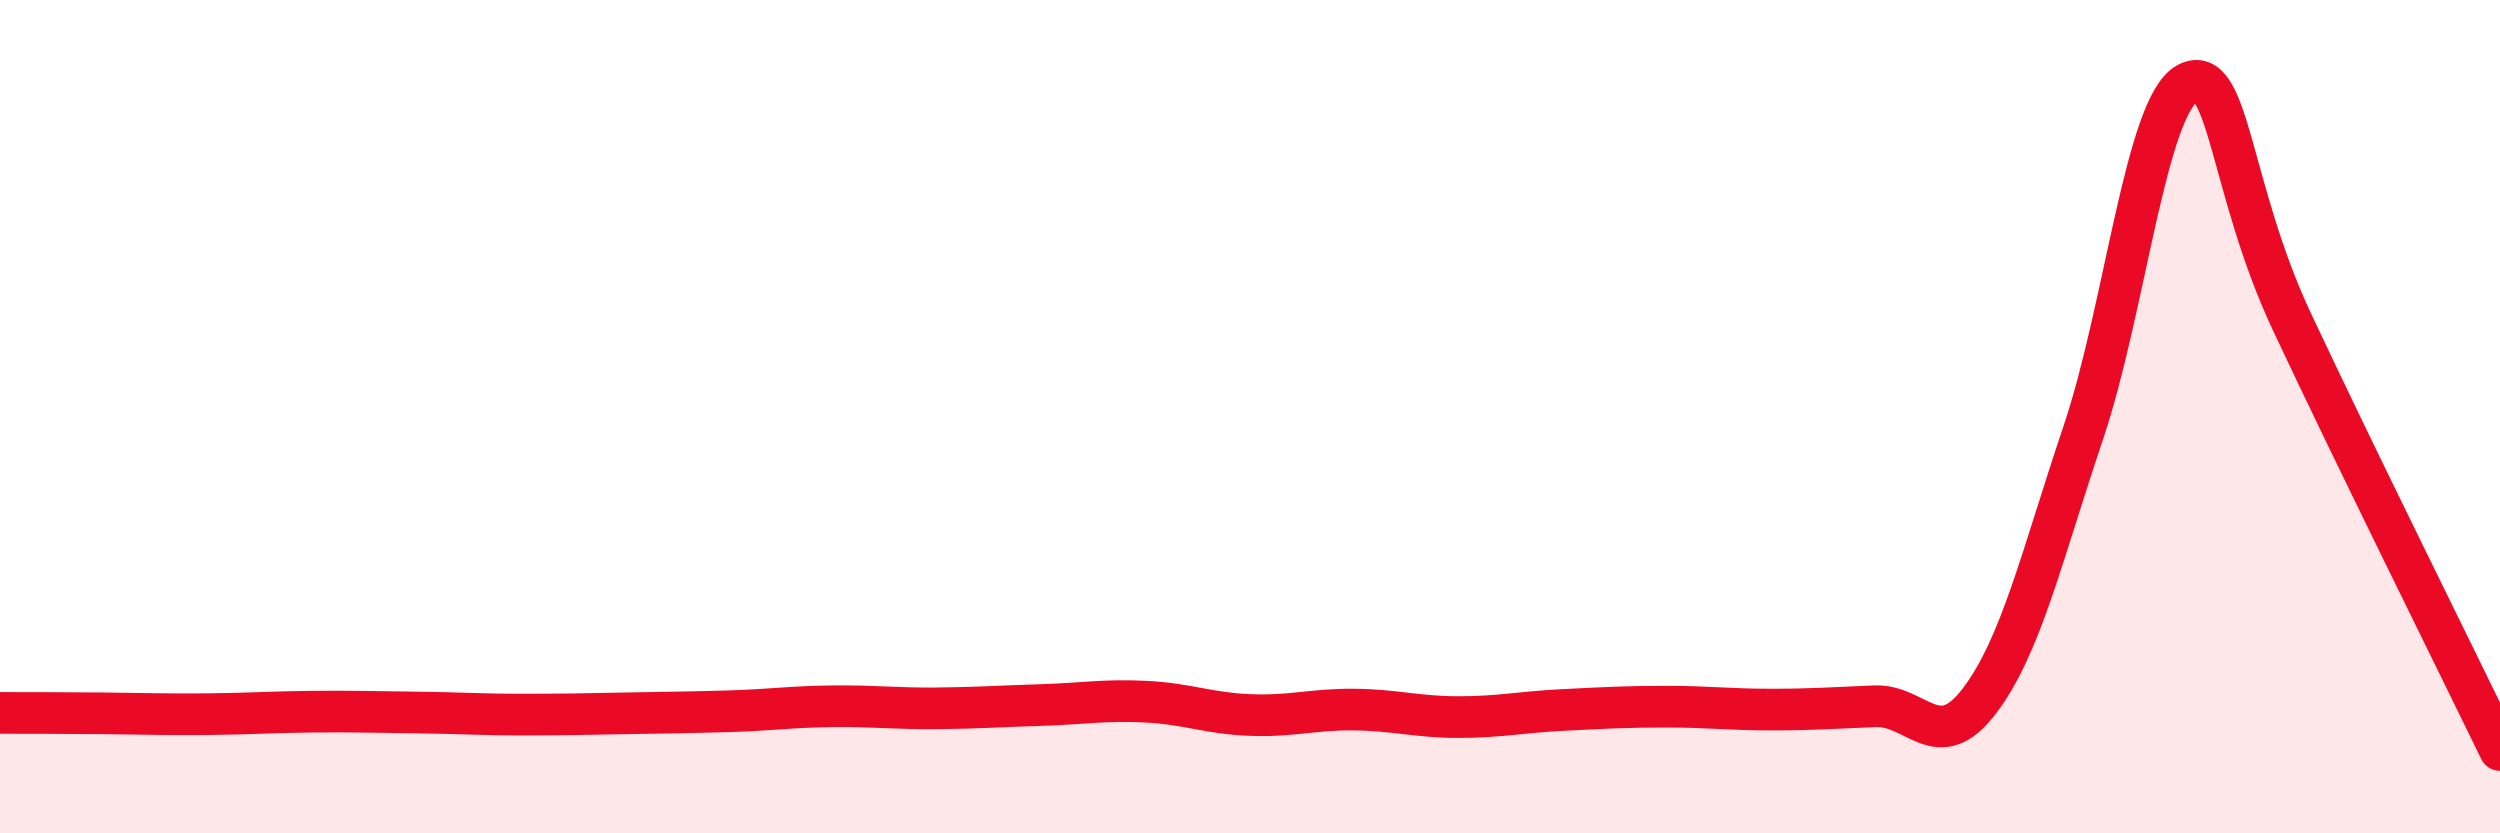
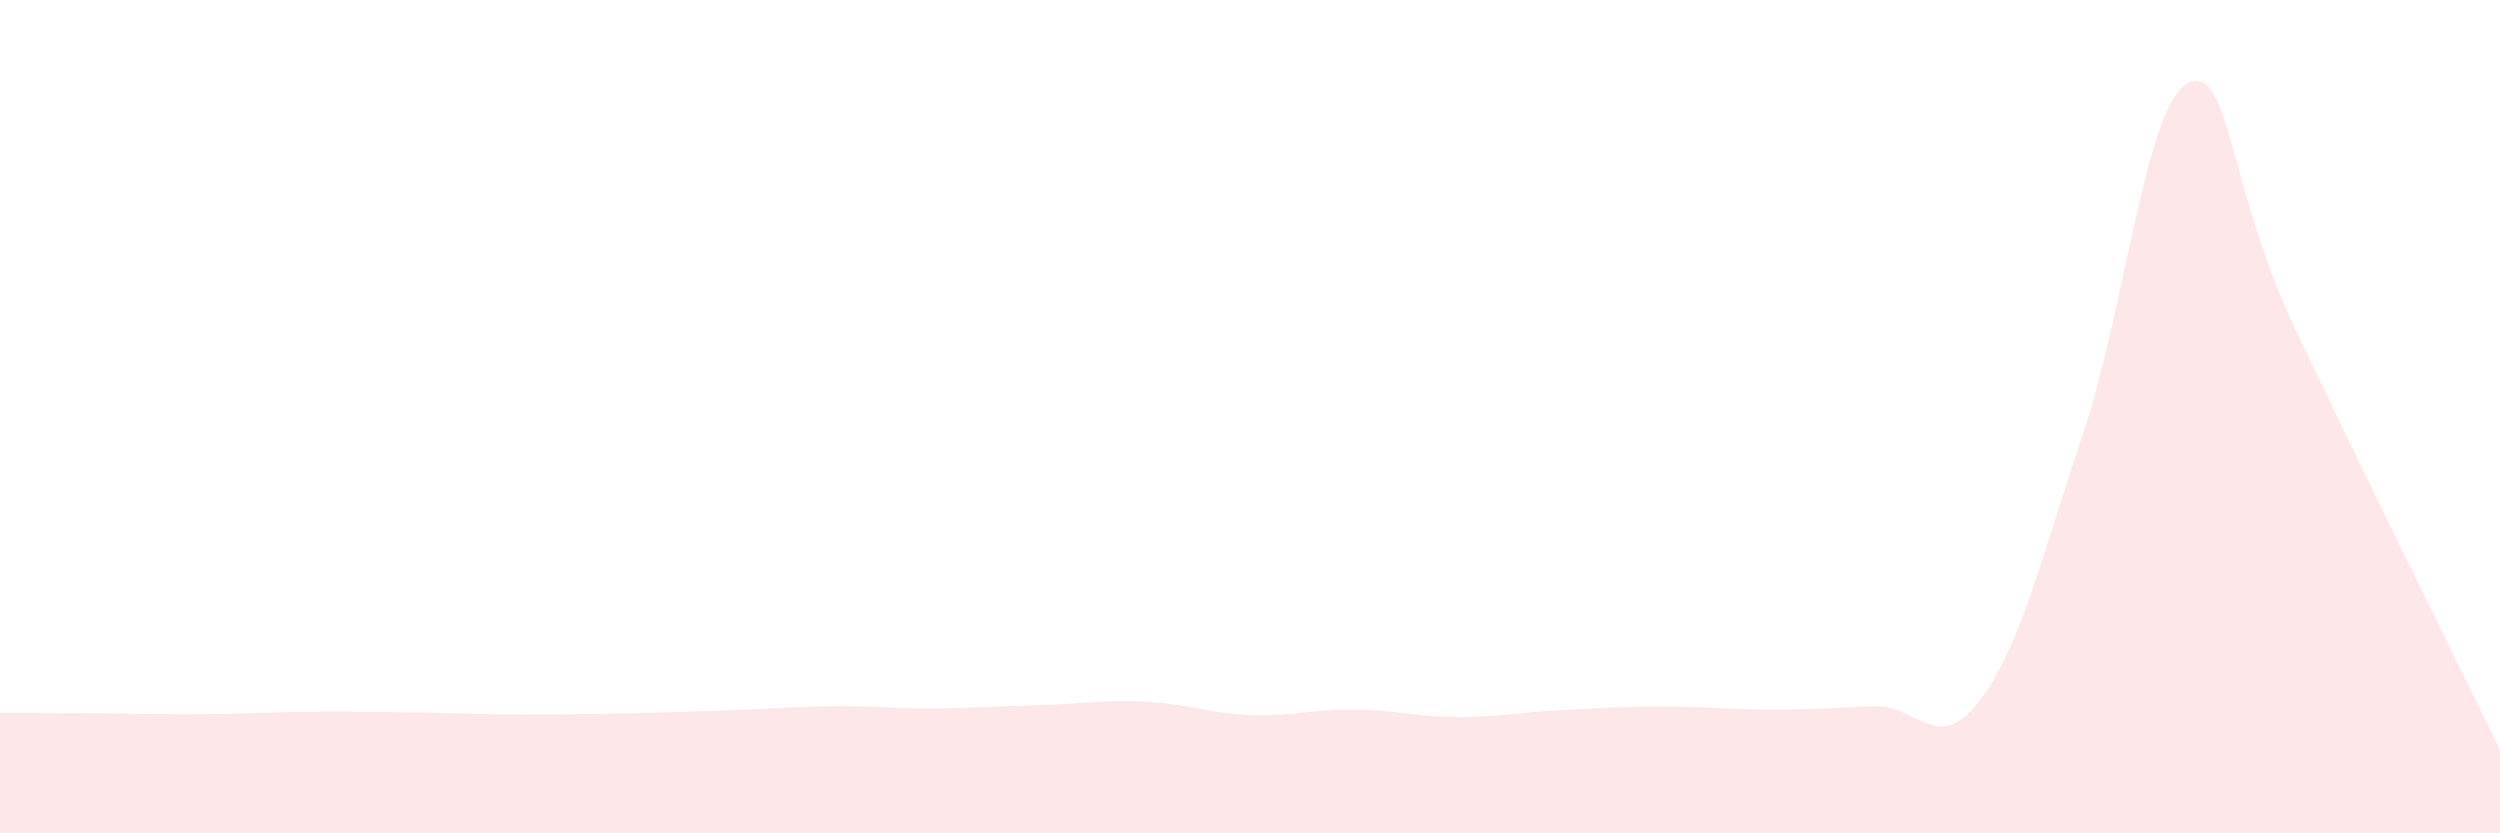
<svg xmlns="http://www.w3.org/2000/svg" width="60" height="20" viewBox="0 0 60 20">
-   <path d="M 0,17.11 C 0.5,17.11 1.5,17.11 2.5,17.12 C 3.5,17.13 4,17.15 5,17.14 C 6,17.13 6.5,17.09 7.5,17.08 C 8.5,17.07 9,17.09 10,17.1 C 11,17.11 11.5,17.15 12.5,17.15 C 13.5,17.15 14,17.14 15,17.12 C 16,17.1 16.5,17.1 17.5,17.07 C 18.5,17.04 19,16.96 20,16.95 C 21,16.94 21.5,17.01 22.5,17 C 23.5,16.99 24,16.95 25,16.92 C 26,16.89 26.5,16.79 27.5,16.84 C 28.5,16.89 29,17.12 30,17.16 C 31,17.2 31.5,17.02 32.5,17.03 C 33.5,17.04 34,17.21 35,17.21 C 36,17.21 36.5,17.09 37.5,17.04 C 38.5,16.99 39,16.96 40,16.96 C 41,16.96 41.5,17.03 42.5,17.03 C 43.5,17.03 44,16.99 45,16.95 C 46,16.91 46.5,18.14 47.5,16.83 C 48.5,15.52 49,13.35 50,10.38 C 51,7.41 51.5,2.53 52.5,2 C 53.5,1.47 53.5,4.51 55,7.71 C 56.5,10.91 59,15.94 60,18L60 20L0 20Z" fill="#EB0A25" opacity="0.1" stroke-linecap="round" stroke-linejoin="round" />
-   <path d="M 0,17.11 C 0.5,17.11 1.5,17.11 2.5,17.12 C 3.5,17.13 4,17.15 5,17.14 C 6,17.13 6.5,17.09 7.5,17.08 C 8.5,17.07 9,17.09 10,17.1 C 11,17.11 11.5,17.15 12.5,17.15 C 13.5,17.15 14,17.14 15,17.12 C 16,17.1 16.5,17.1 17.5,17.07 C 18.5,17.04 19,16.96 20,16.95 C 21,16.94 21.5,17.01 22.5,17 C 23.5,16.99 24,16.95 25,16.92 C 26,16.89 26.5,16.79 27.5,16.84 C 28.5,16.89 29,17.12 30,17.16 C 31,17.2 31.5,17.02 32.5,17.03 C 33.5,17.04 34,17.21 35,17.21 C 36,17.21 36.5,17.09 37.5,17.04 C 38.5,16.99 39,16.96 40,16.96 C 41,16.96 41.5,17.03 42.5,17.03 C 43.5,17.03 44,16.99 45,16.95 C 46,16.91 46.5,18.14 47.5,16.83 C 48.5,15.52 49,13.35 50,10.38 C 51,7.41 51.5,2.53 52.5,2 C 53.5,1.47 53.5,4.51 55,7.71 C 56.5,10.91 59,15.94 60,18" stroke="#EB0A25" stroke-width="1" fill="none" stroke-linecap="round" stroke-linejoin="round" />
+   <path d="M 0,17.11 C 0.5,17.11 1.5,17.11 2.5,17.12 C 3.5,17.13 4,17.15 5,17.14 C 6,17.13 6.5,17.09 7.5,17.08 C 8.5,17.07 9,17.09 10,17.1 C 11,17.11 11.5,17.15 12.5,17.15 C 13.5,17.15 14,17.14 15,17.12 C 18.5,17.04 19,16.96 20,16.95 C 21,16.94 21.5,17.01 22.5,17 C 23.5,16.99 24,16.95 25,16.92 C 26,16.89 26.5,16.79 27.5,16.84 C 28.5,16.89 29,17.12 30,17.16 C 31,17.2 31.5,17.02 32.5,17.03 C 33.5,17.04 34,17.21 35,17.21 C 36,17.21 36.5,17.09 37.5,17.04 C 38.5,16.99 39,16.96 40,16.96 C 41,16.96 41.5,17.03 42.5,17.03 C 43.5,17.03 44,16.99 45,16.95 C 46,16.91 46.5,18.14 47.5,16.83 C 48.5,15.52 49,13.35 50,10.38 C 51,7.41 51.5,2.53 52.5,2 C 53.5,1.47 53.5,4.51 55,7.71 C 56.5,10.91 59,15.94 60,18L60 20L0 20Z" fill="#EB0A25" opacity="0.1" stroke-linecap="round" stroke-linejoin="round" />
</svg>